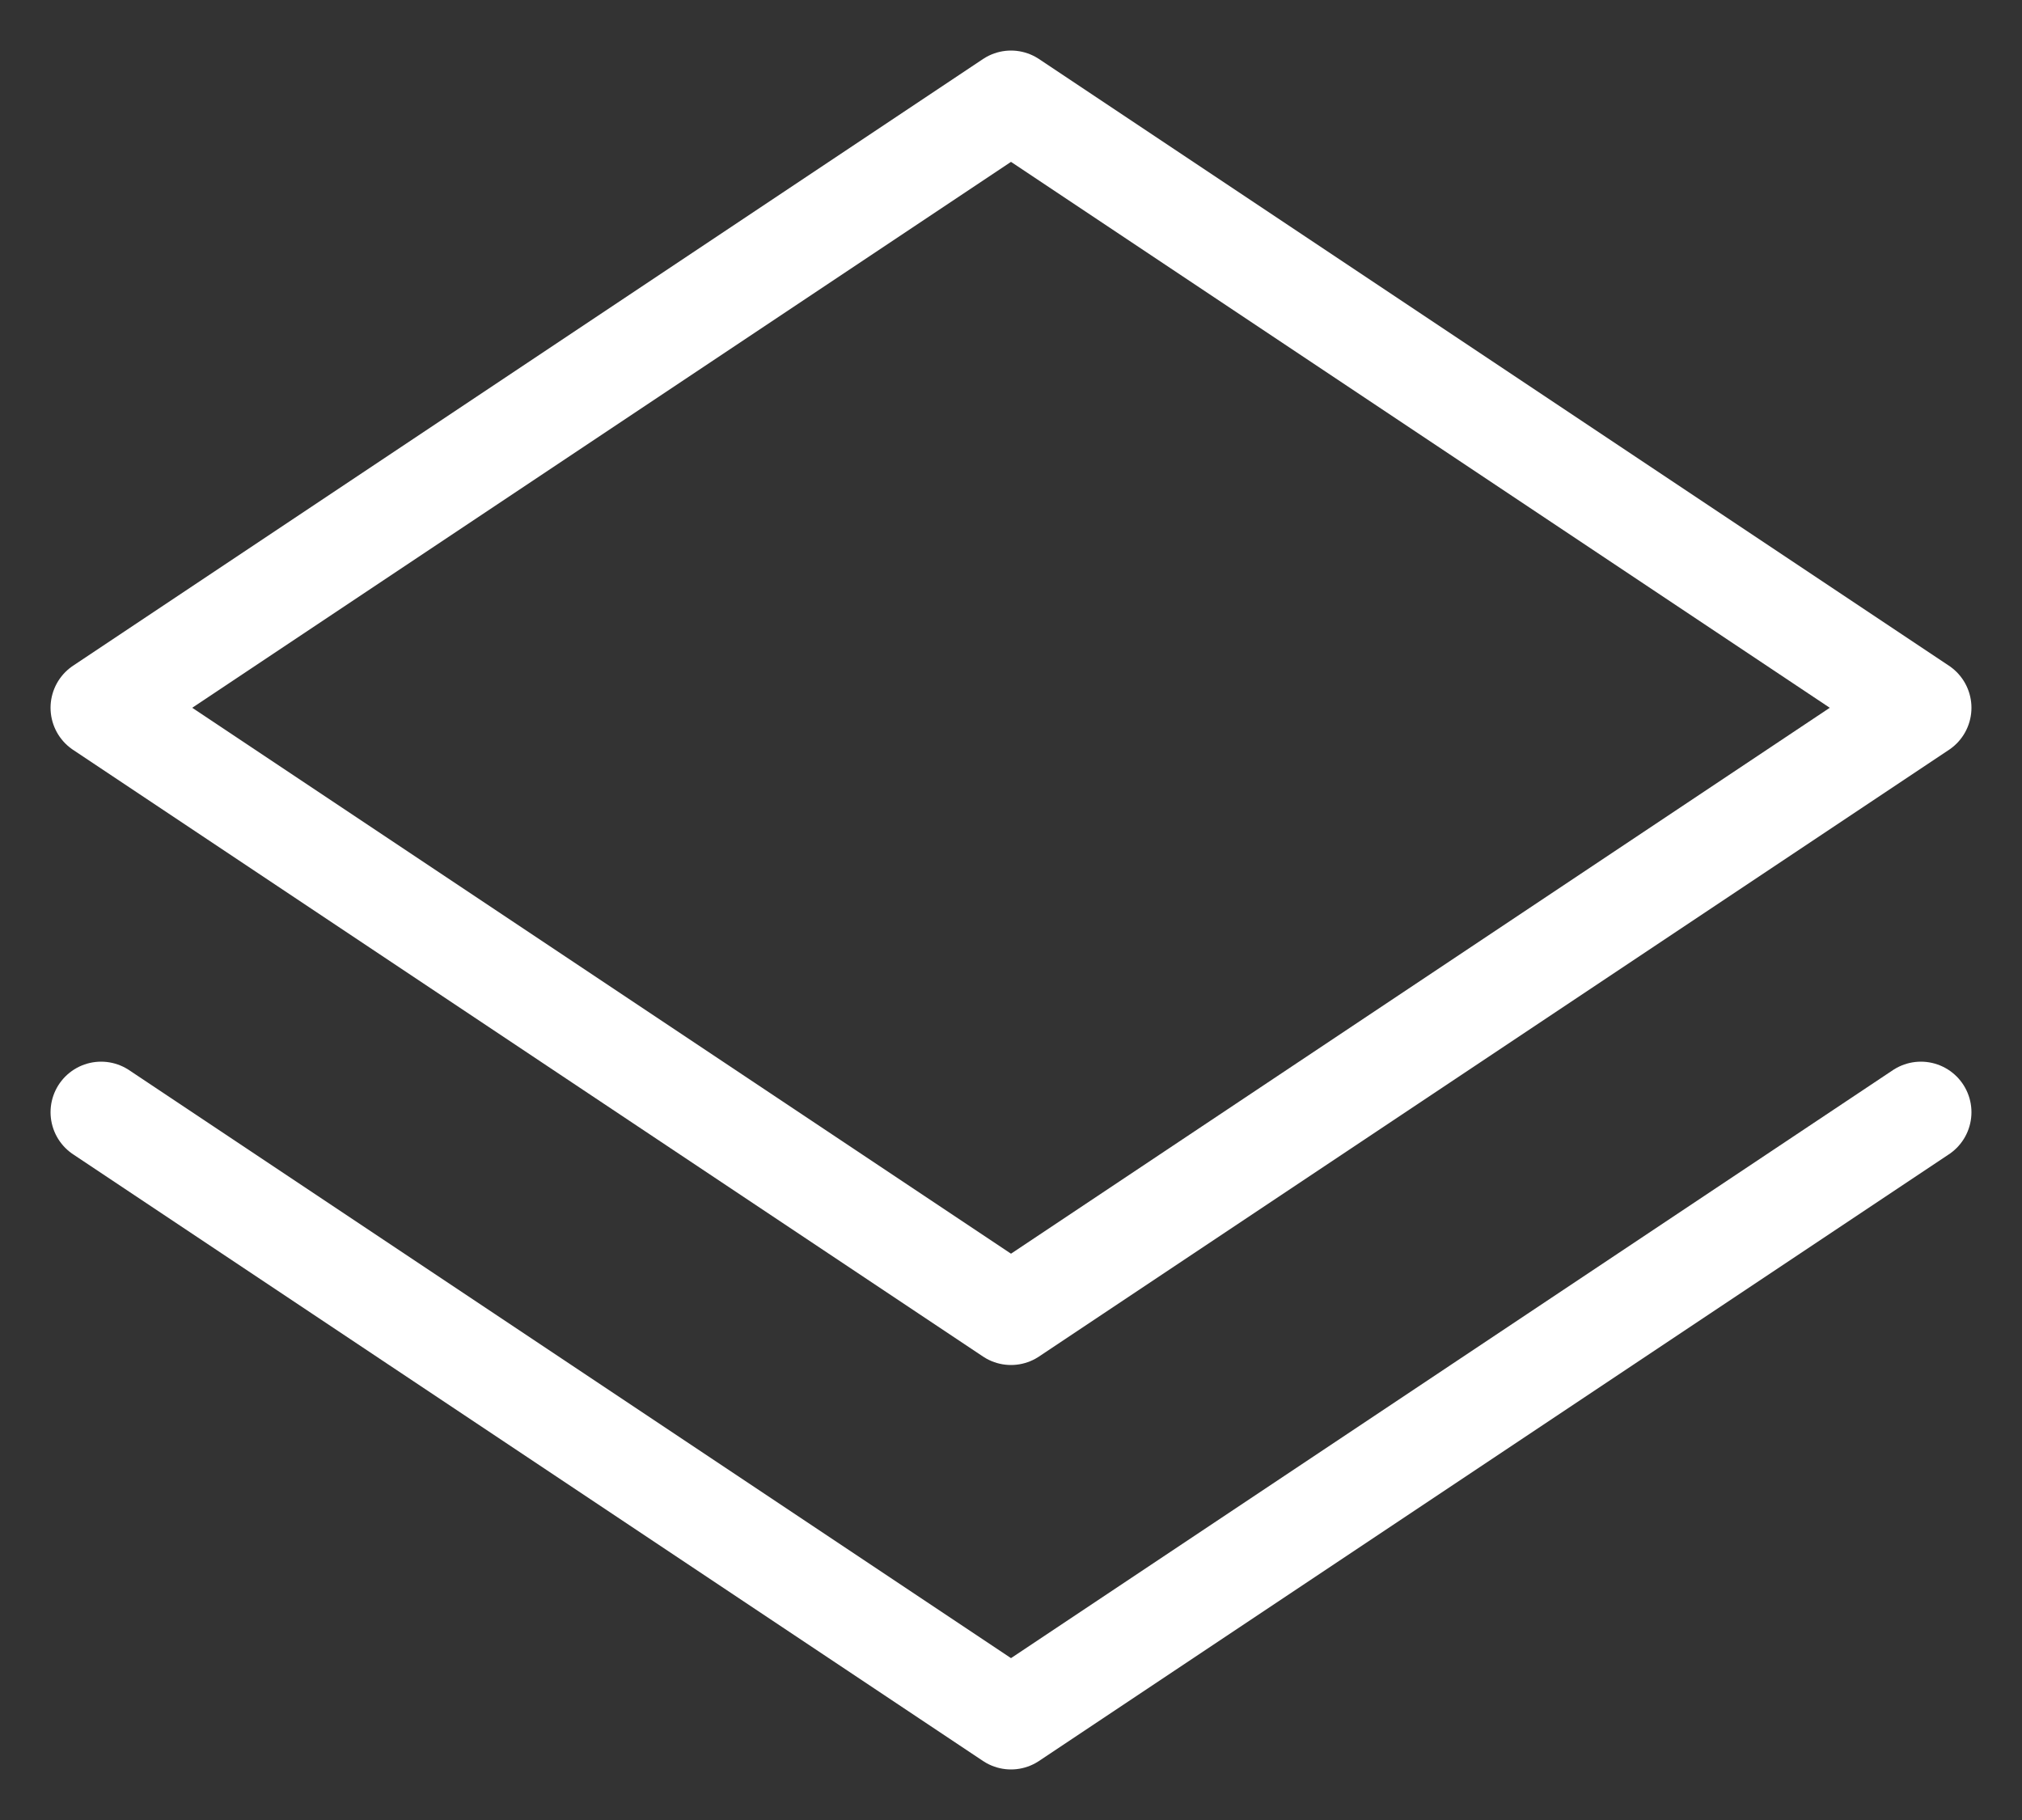
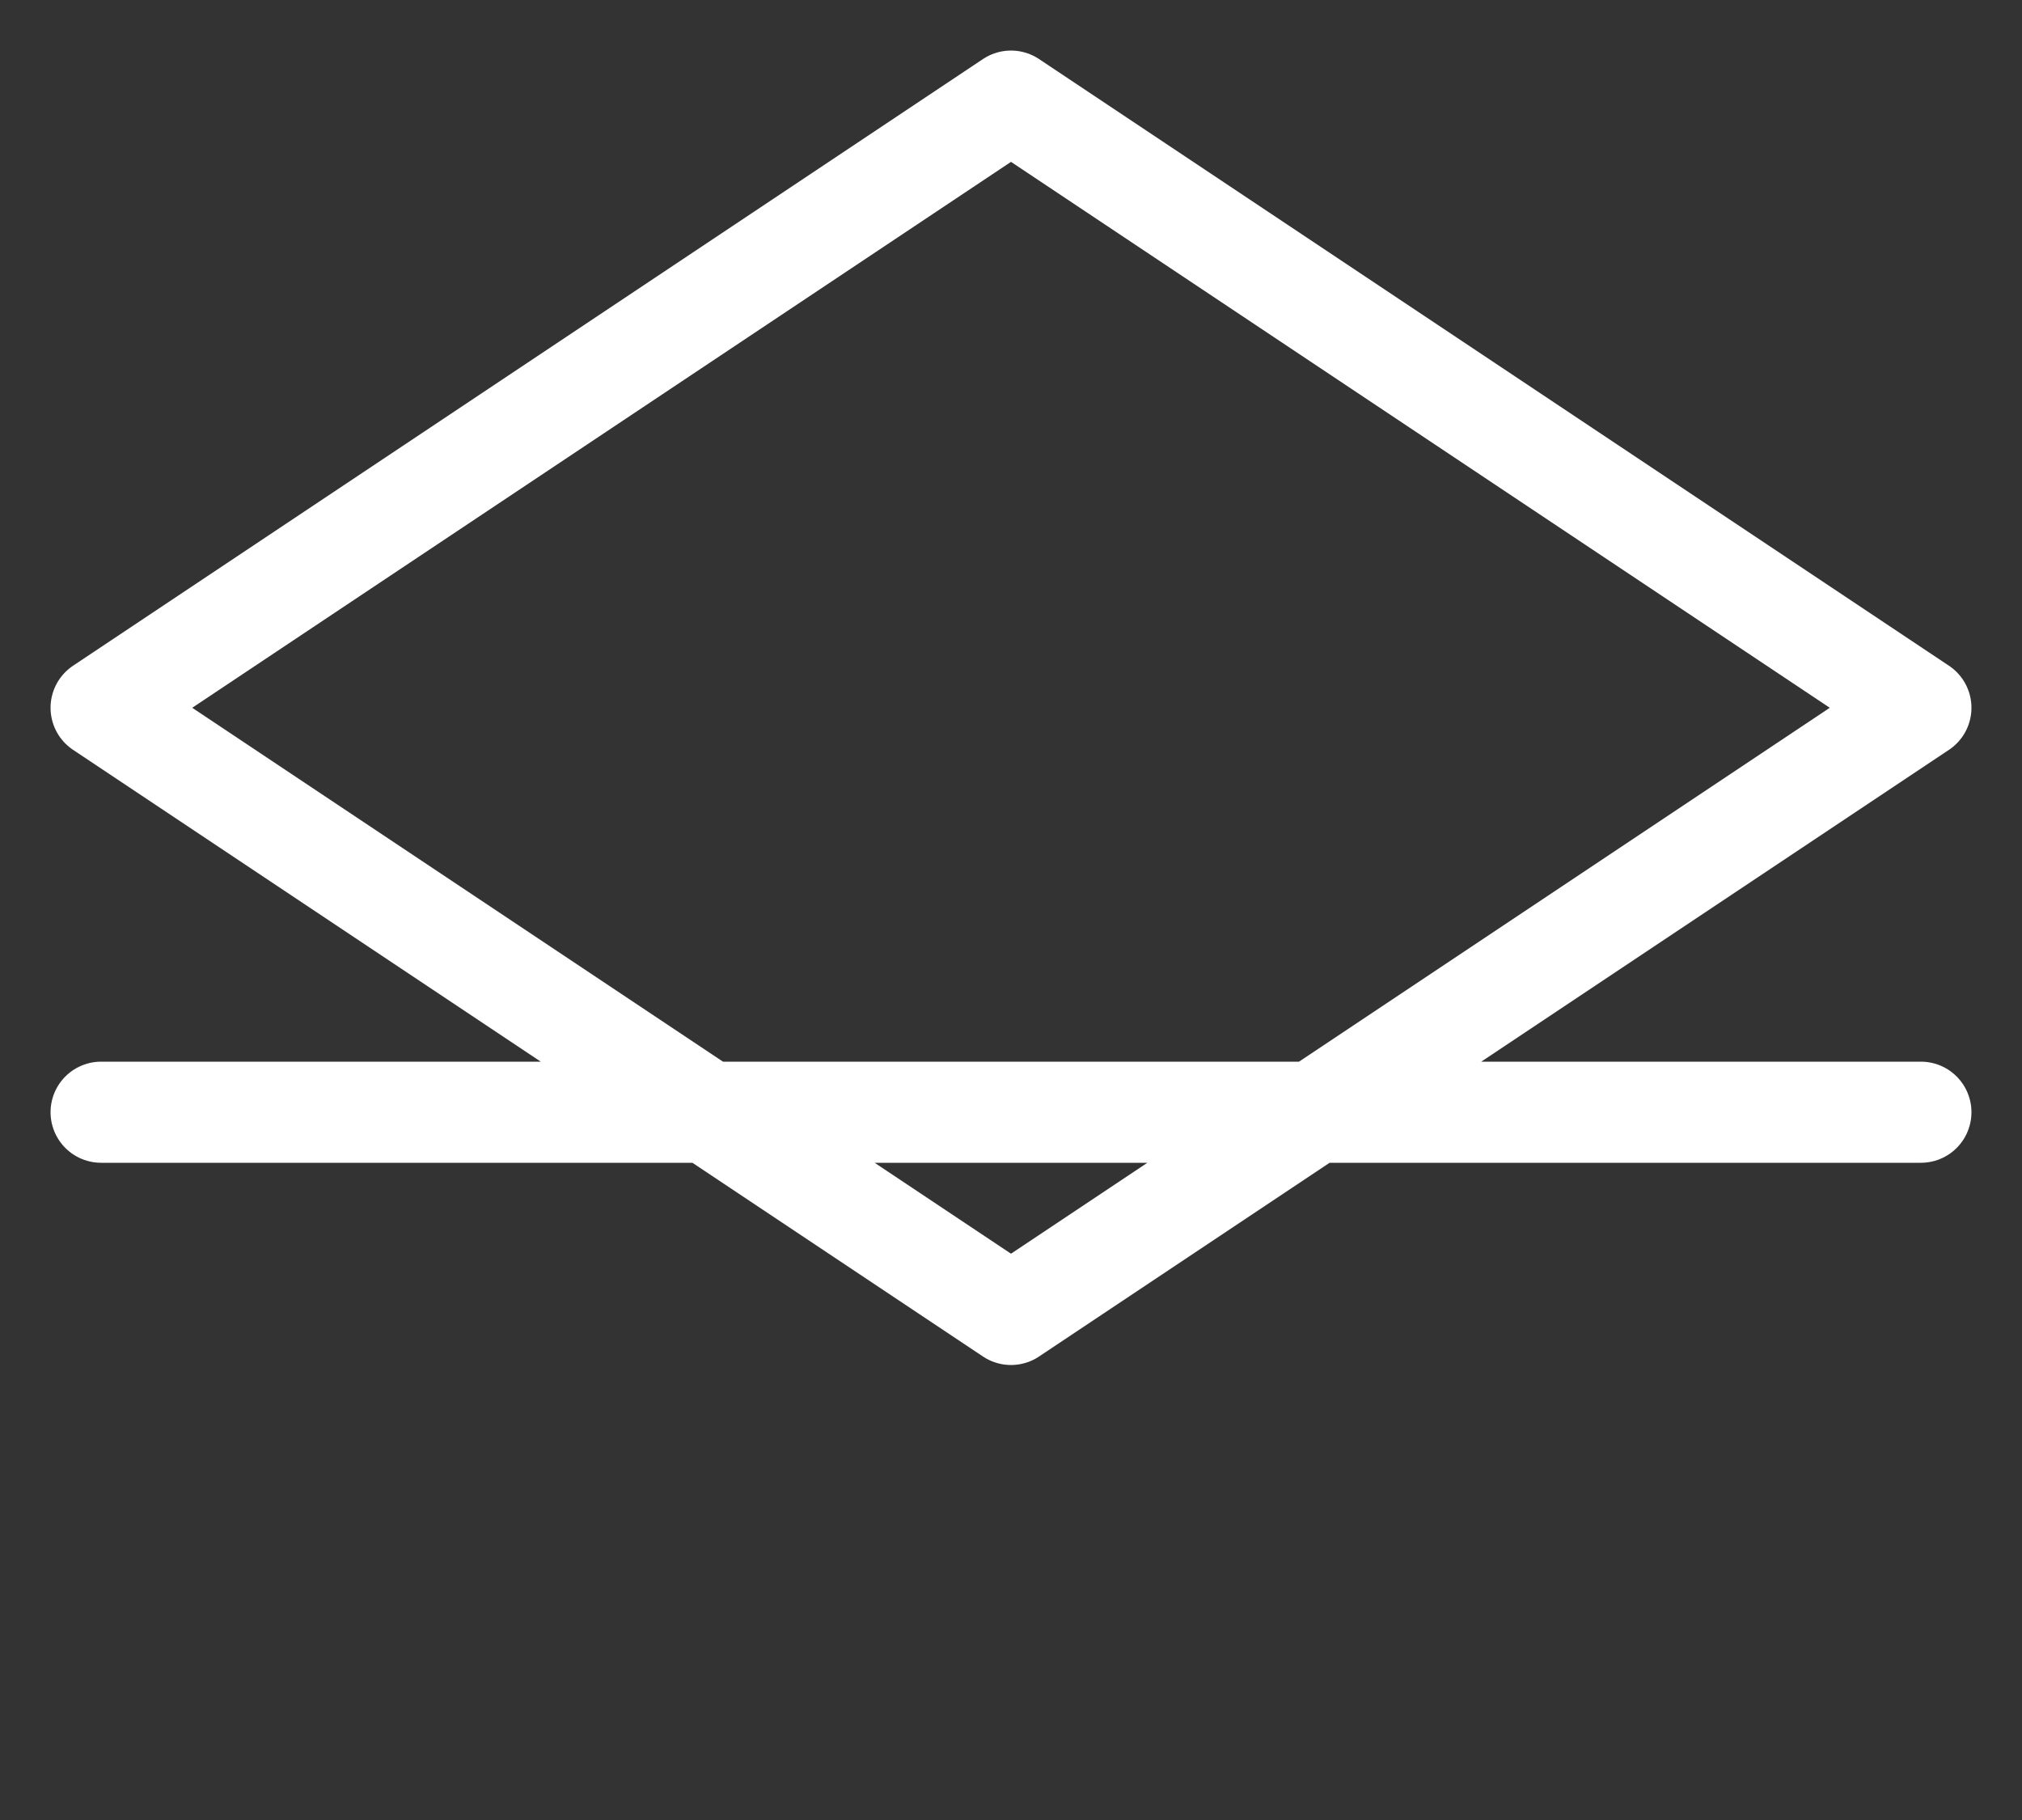
<svg xmlns="http://www.w3.org/2000/svg" width="20" height="18" viewBox="0 0 20 18" fill="none">
  <rect x="0" y="0" width="20" height="18" fill="#333333" stroke="none" />
-   <path d="M19 11L10 17L1 11M19 7L10 13L1 7L10 1L19 7Z" stroke="white" stroke-linecap="round" stroke-linejoin="round" />
+   <path d="M19 11L1 11M19 7L10 13L1 7L10 1L19 7Z" stroke="white" stroke-linecap="round" stroke-linejoin="round" />
</svg>